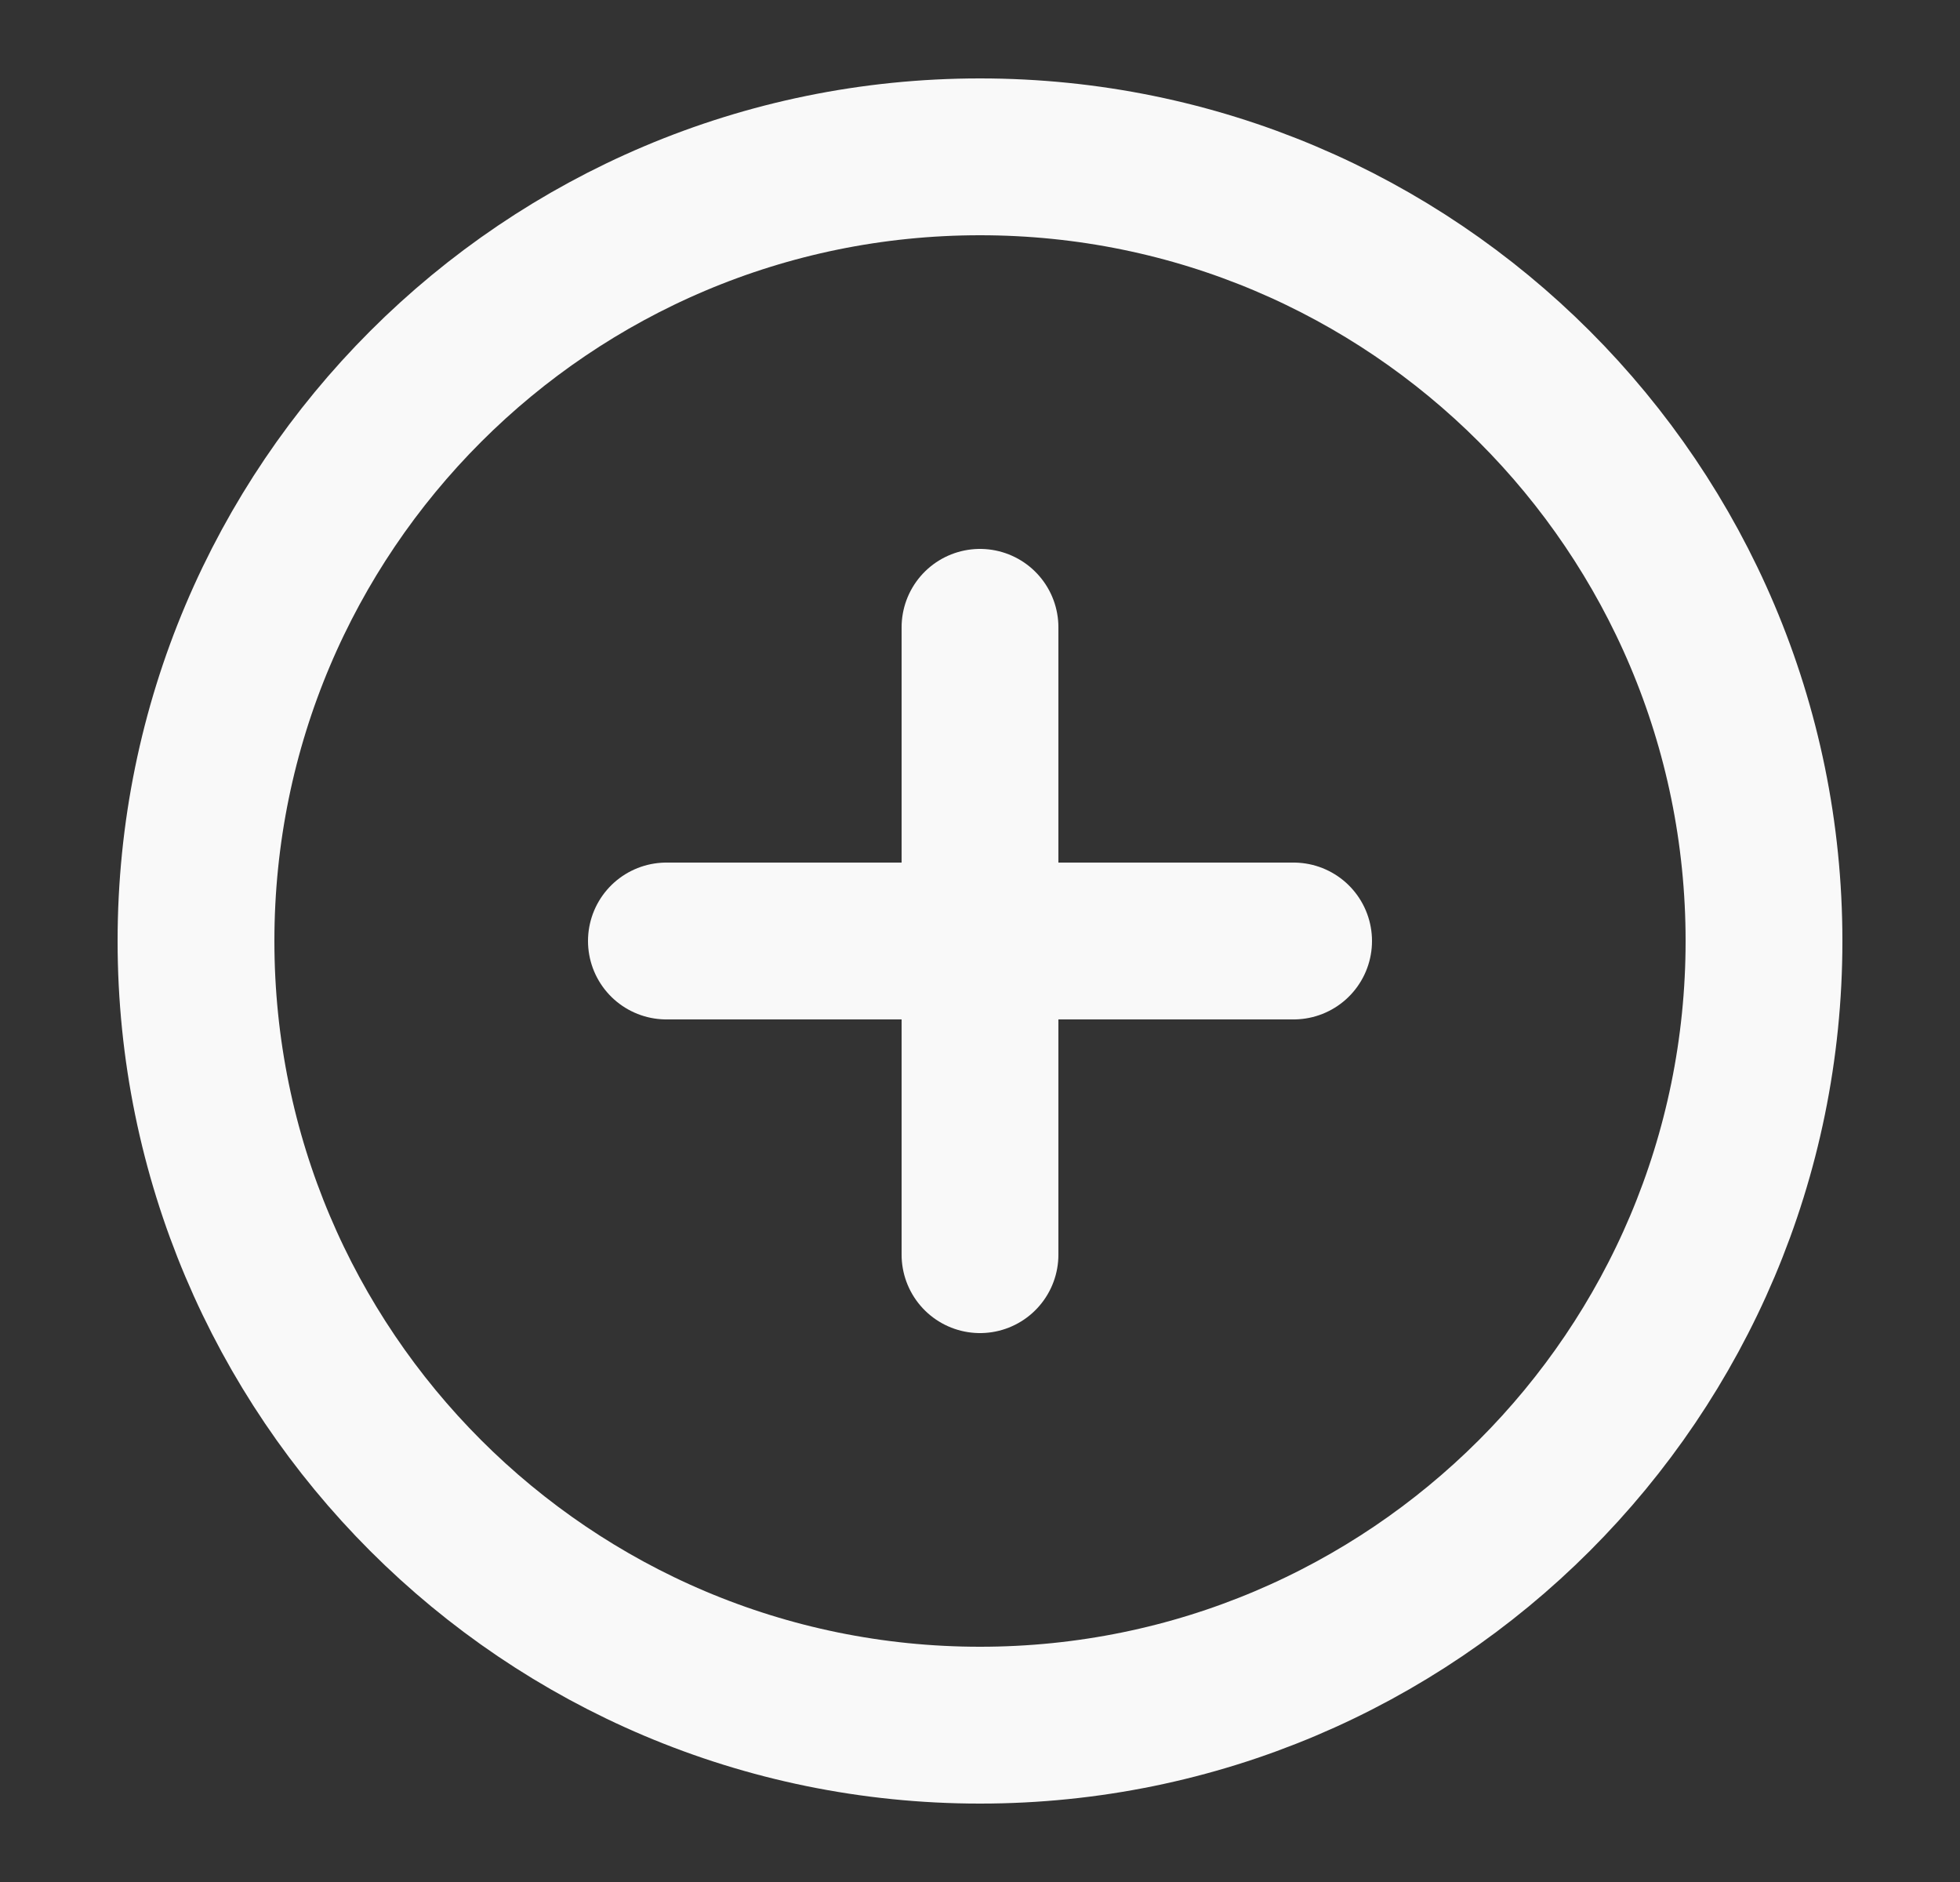
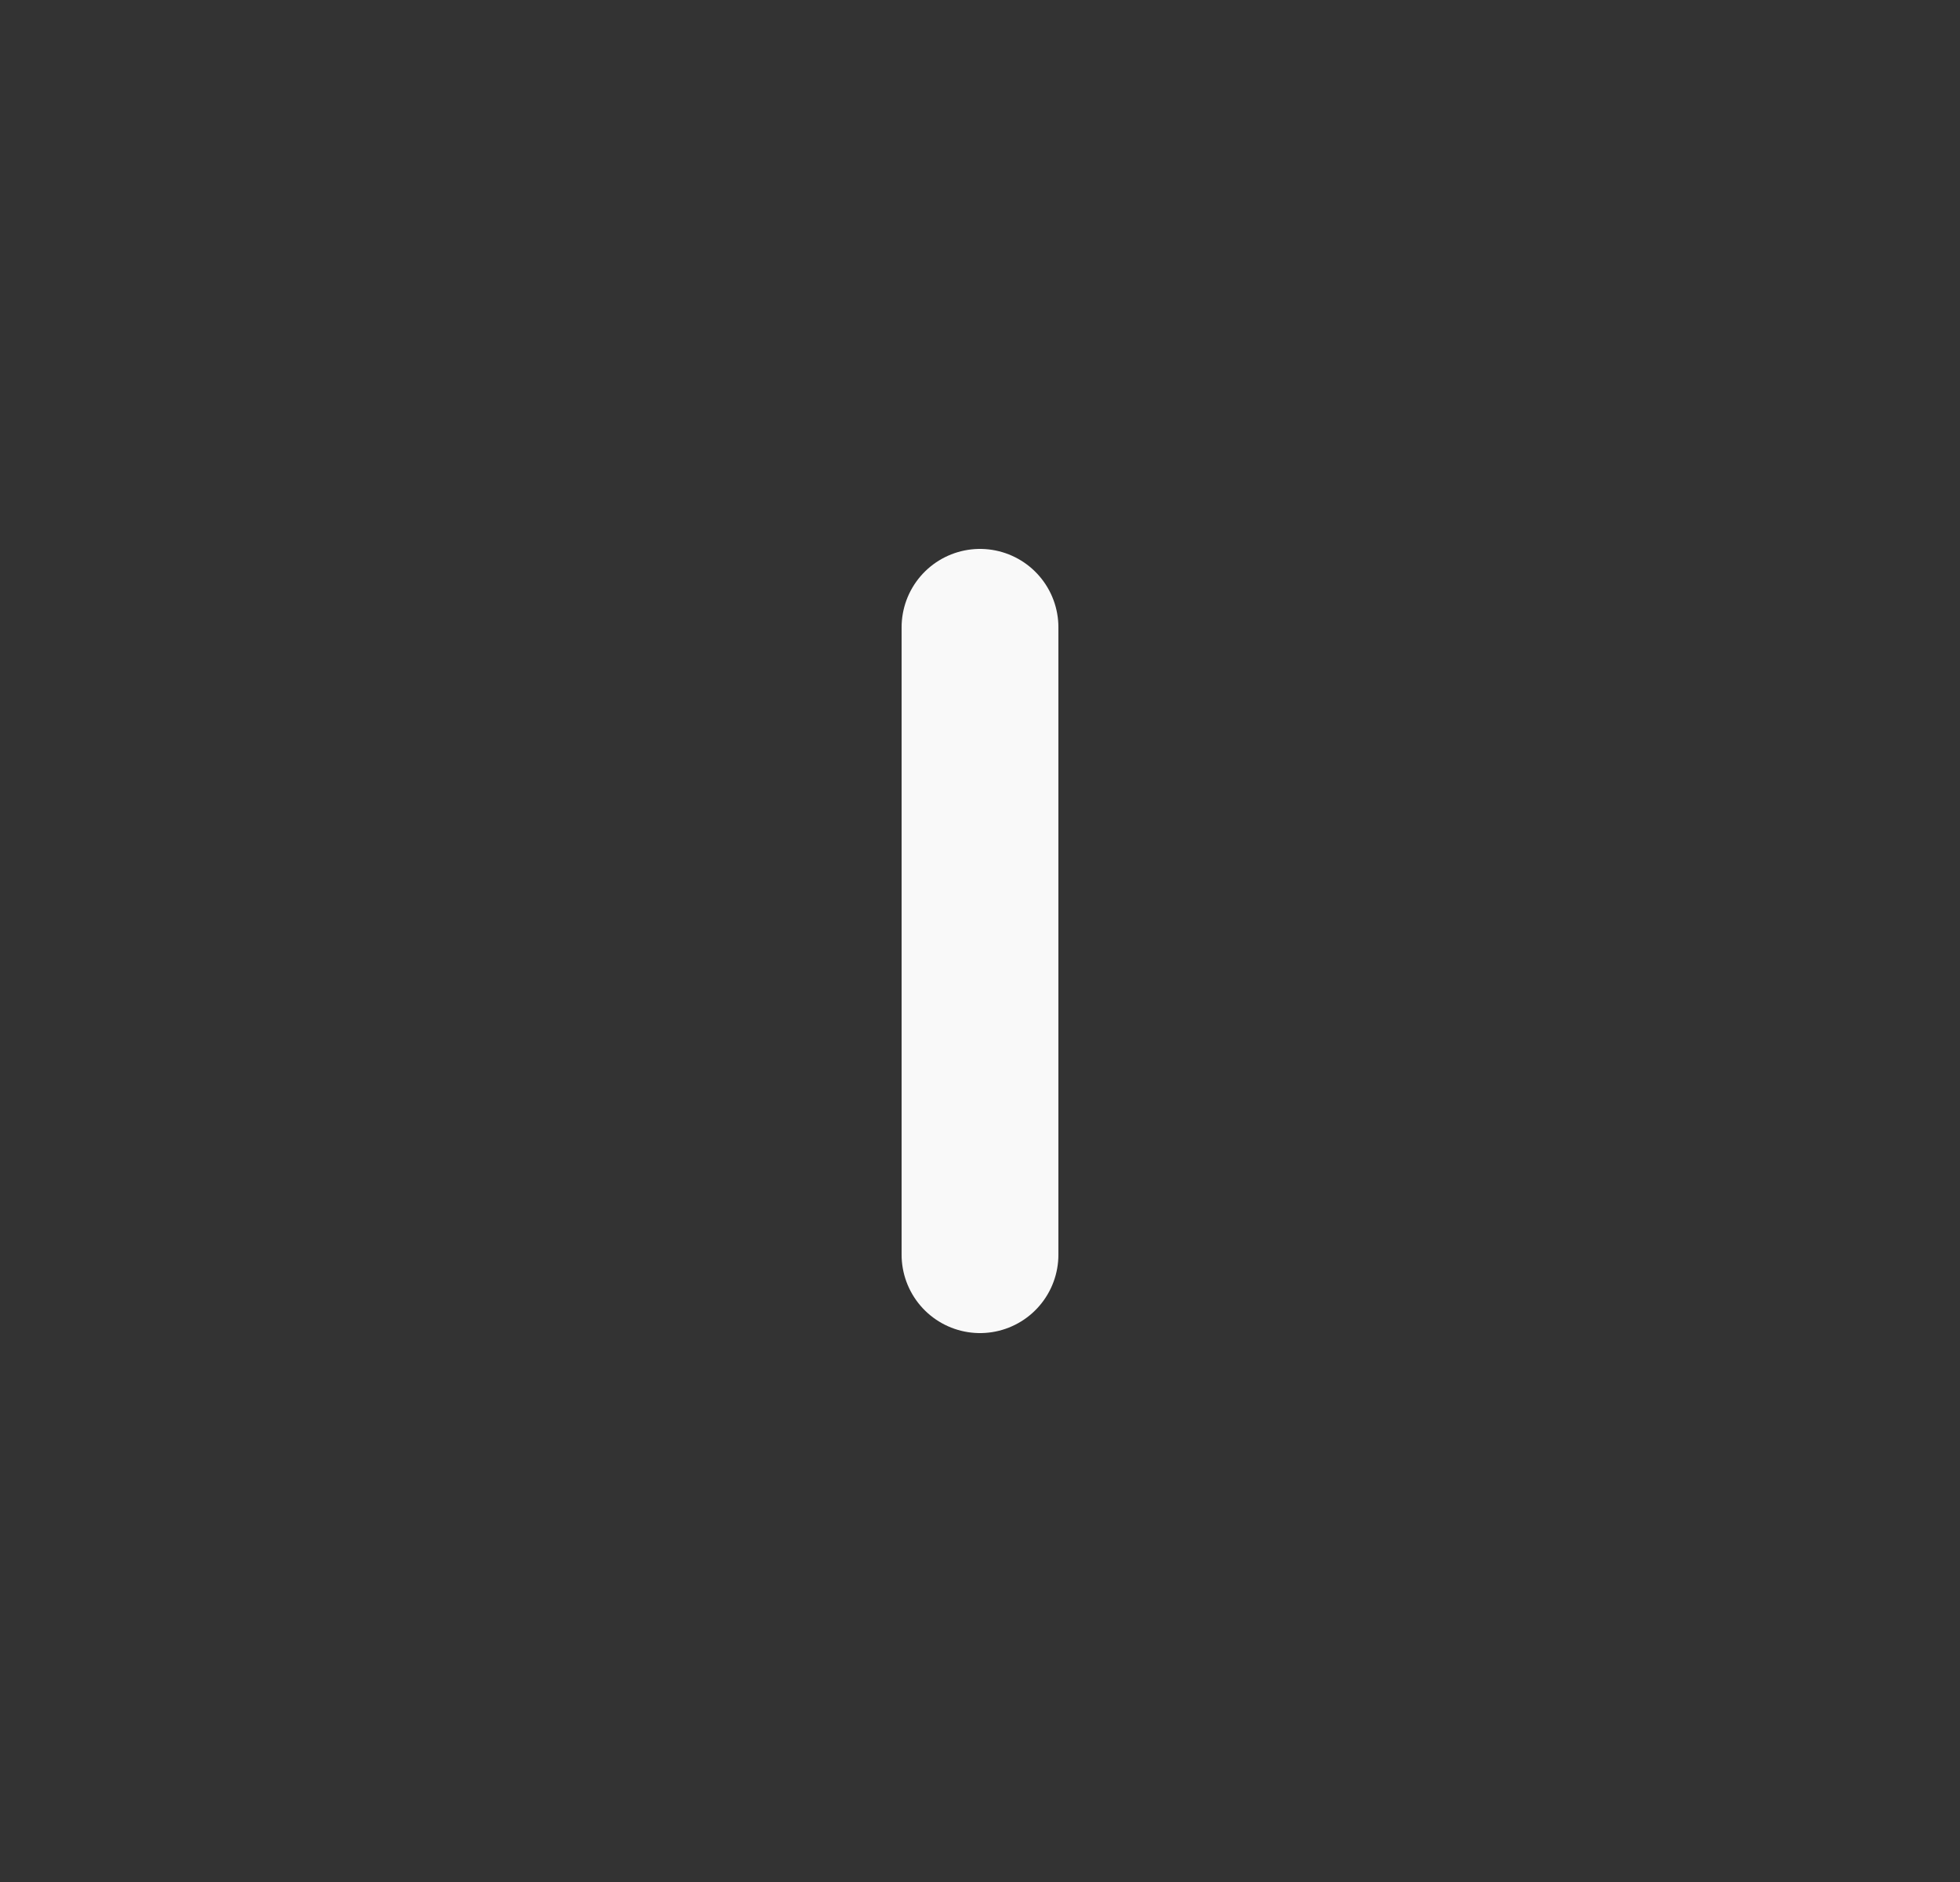
<svg xmlns="http://www.w3.org/2000/svg" width="25" height="24" viewBox="0 0 25 24" fill="none">
  <rect x="0" y="0" width="25" height="24" fill="#333333" stroke="none" />
-   <path d="M12.5 22C18.023 22 22.5 17.523 22.5 12C22.5 6.477 18.023 2 12.5 2C6.977 2 2.5 6.477 2.5 12C2.5 17.523 6.977 22 12.5 22Z" stroke="#F9F9F9" stroke-width="2" stroke-linecap="round" stroke-linejoin="round" />
  <path d="M12.5 8V16" stroke="#F9F9F9" stroke-width="2" stroke-linecap="round" stroke-linejoin="round" />
-   <path d="M8.5 12H16.5" stroke="#F9F9F9" stroke-width="2" stroke-linecap="round" stroke-linejoin="round" />
</svg>